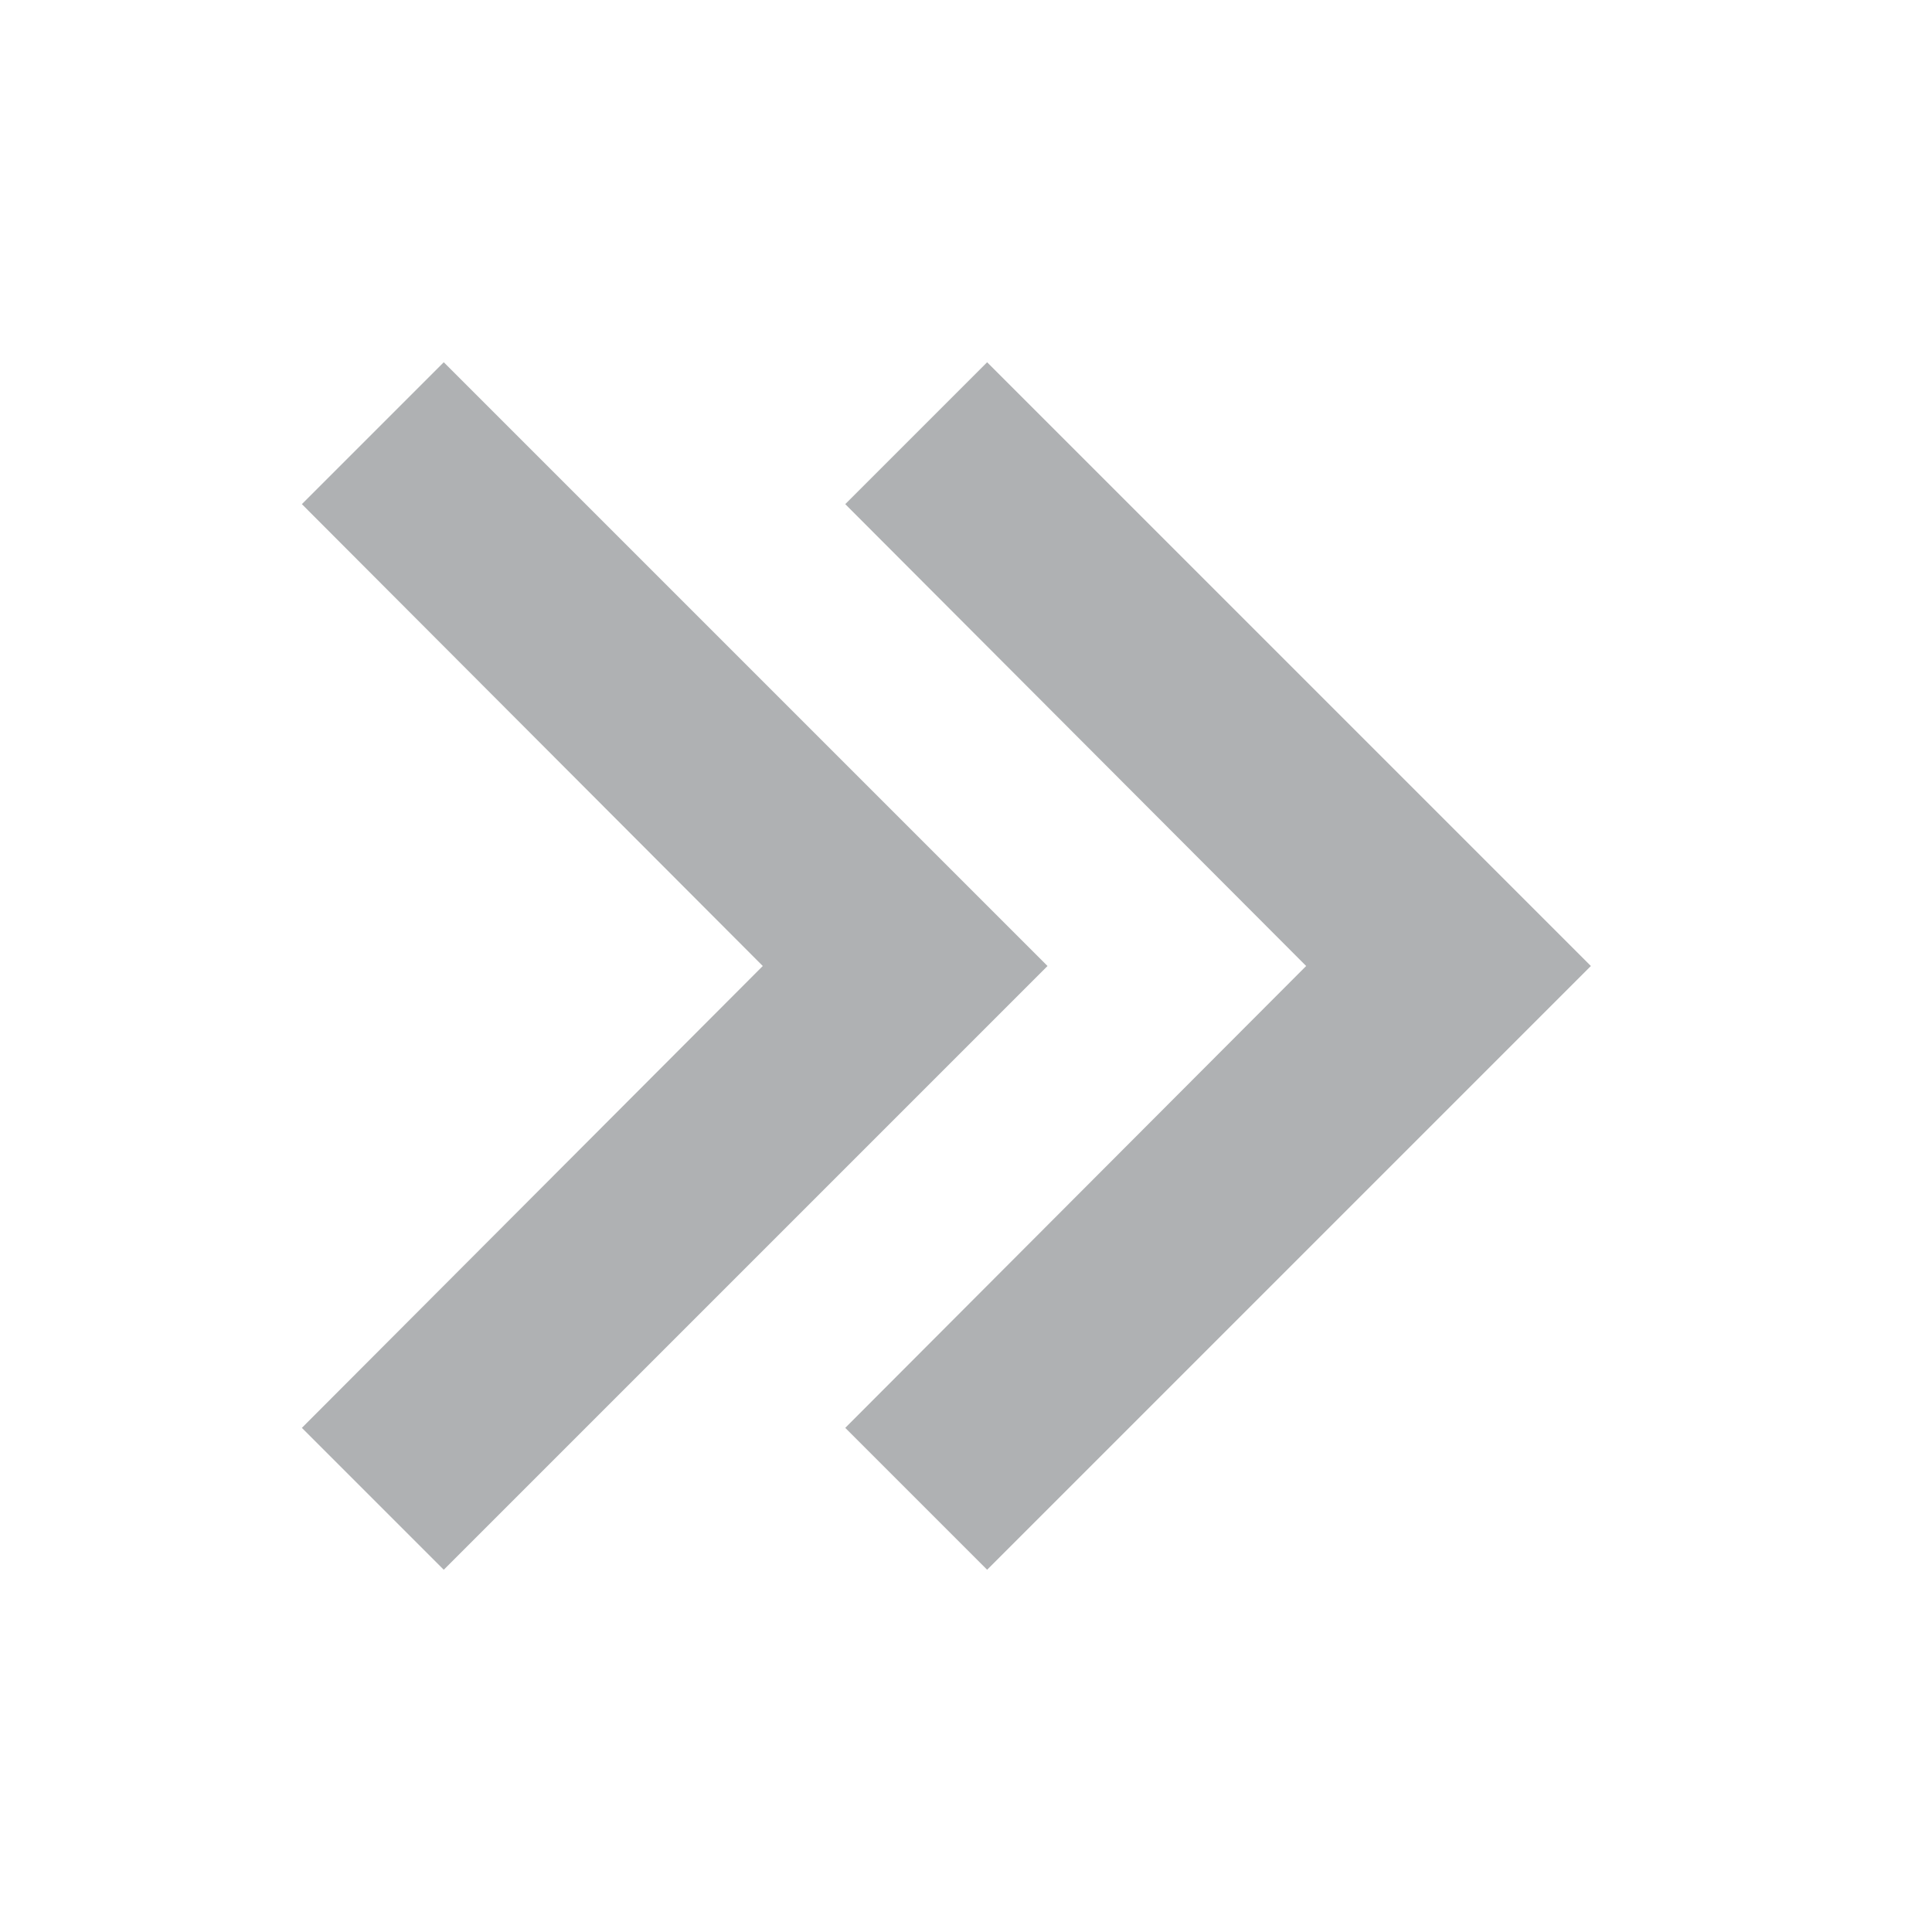
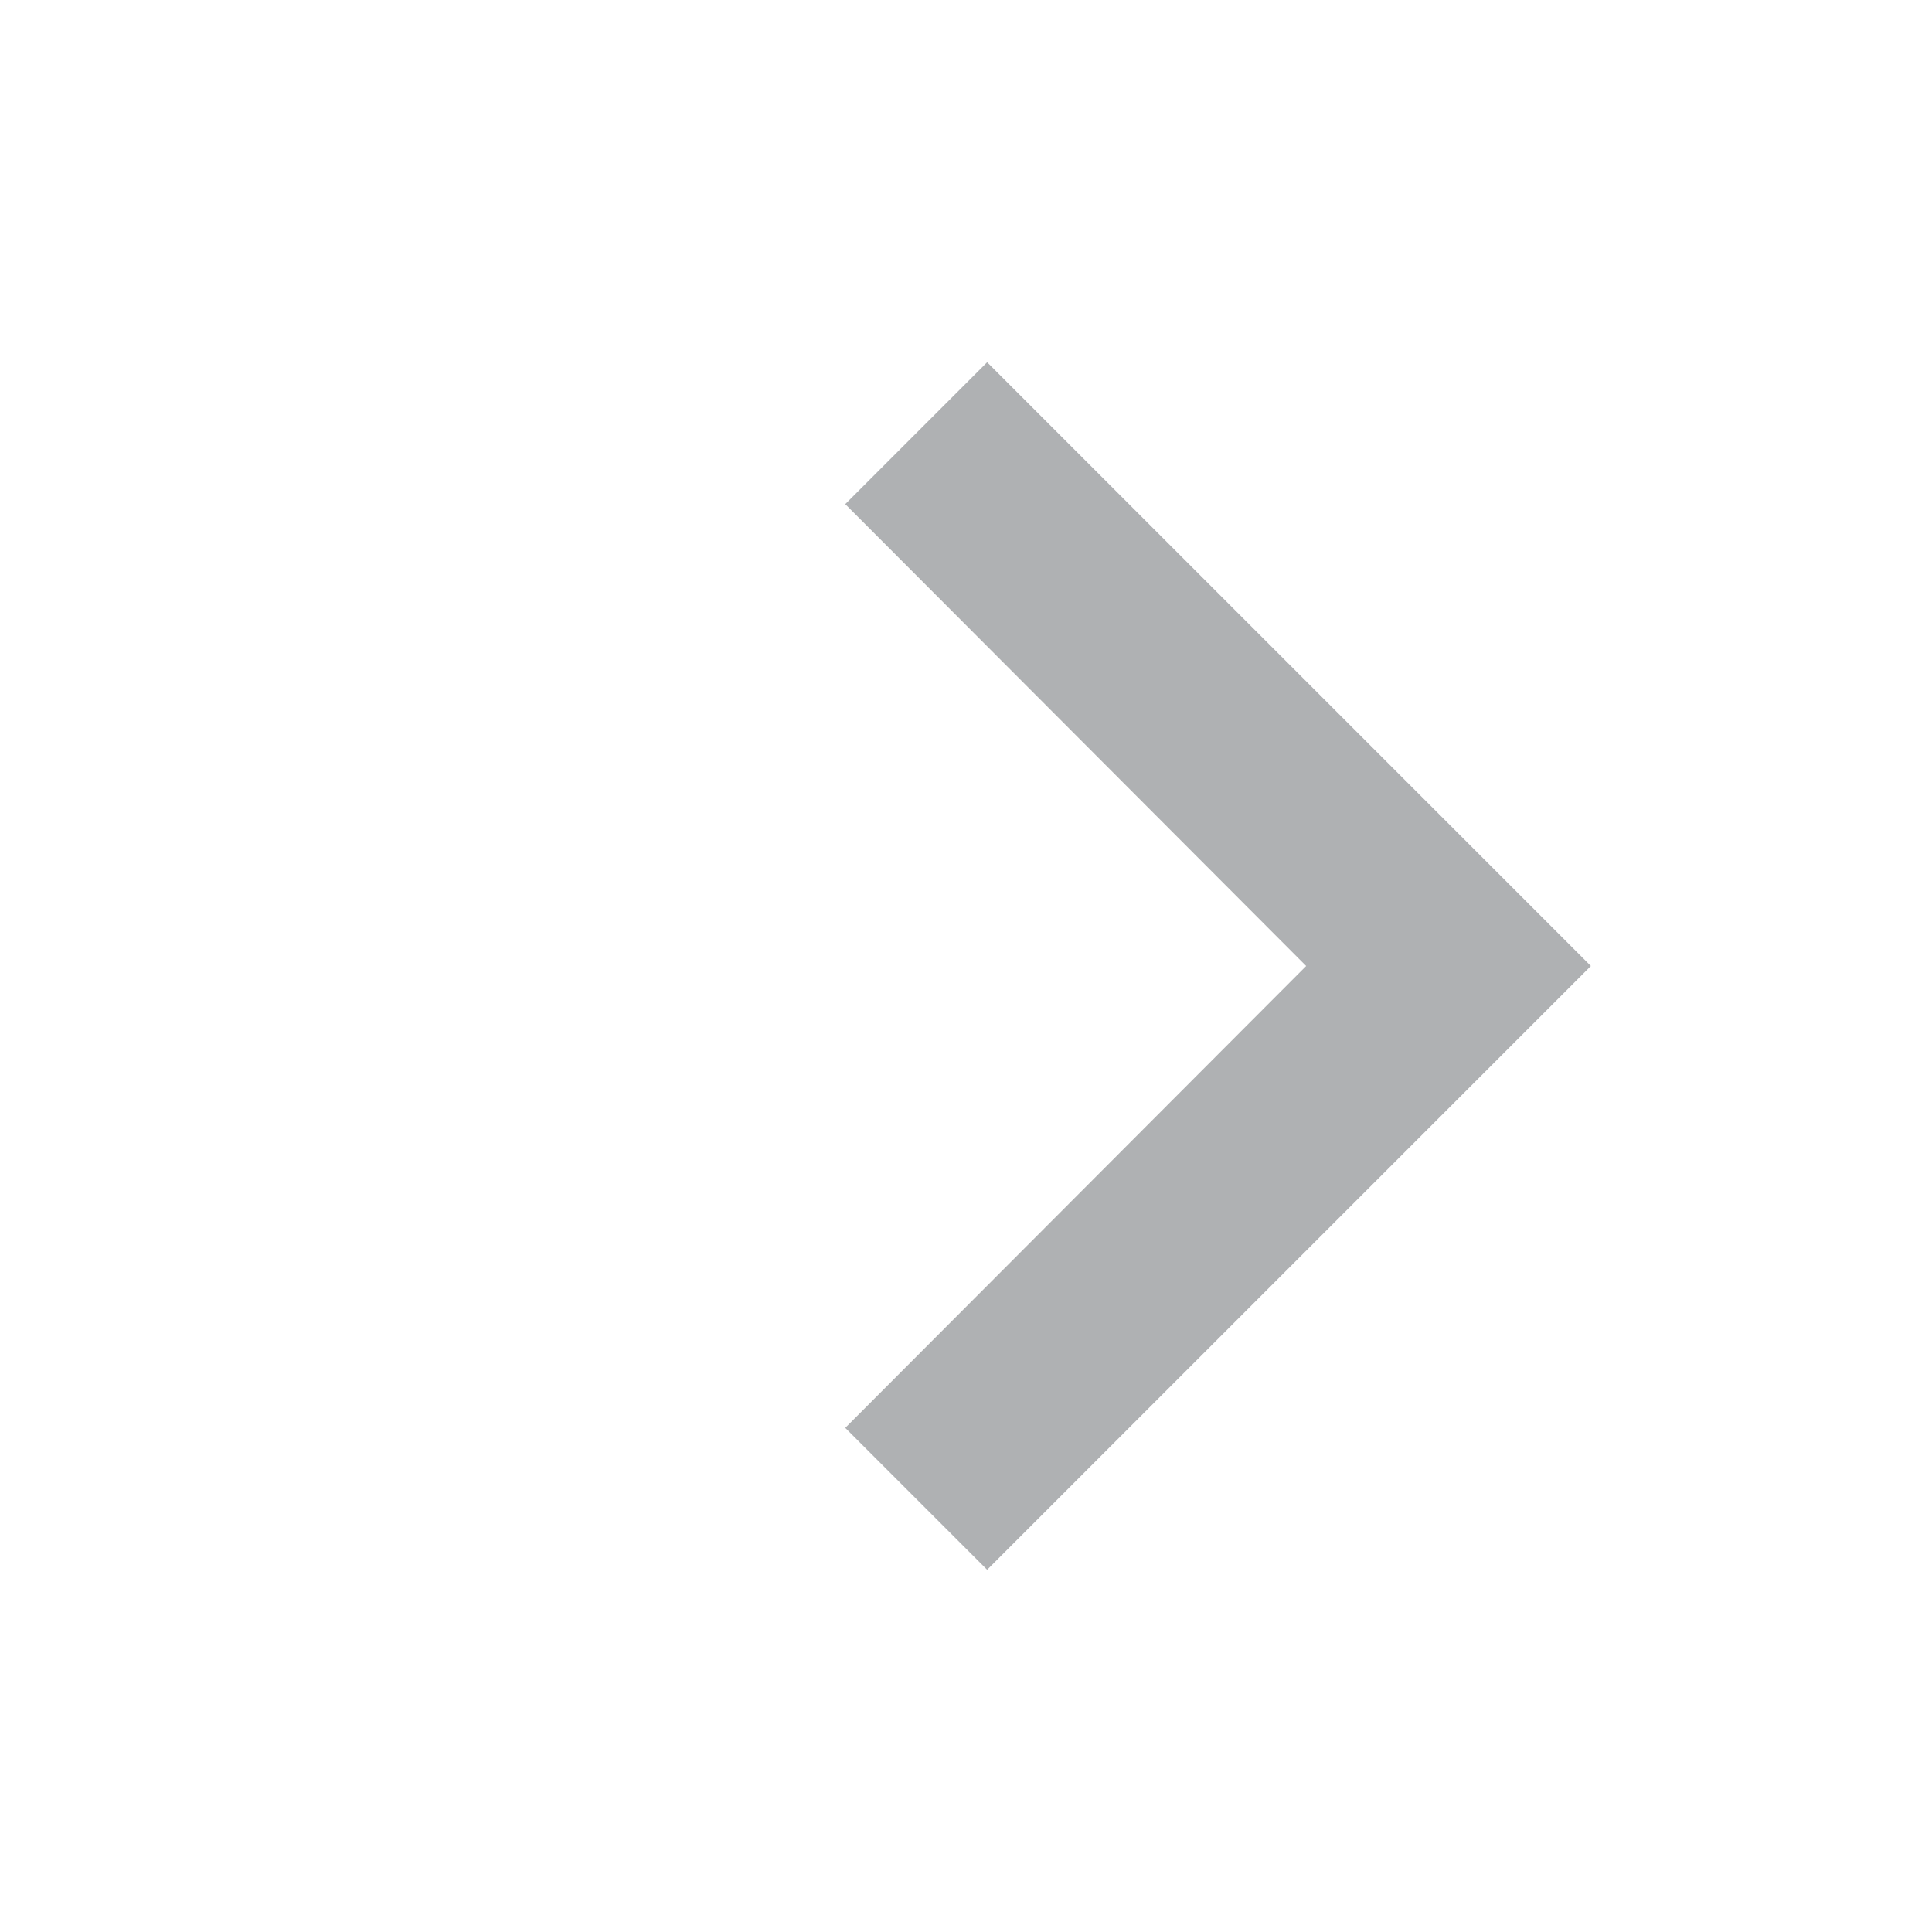
<svg xmlns="http://www.w3.org/2000/svg" width="16" height="16" viewBox="0 0 16 16">
  <g fill="#AFB1B3" fill-rule="evenodd" transform="translate(2 3)">
-     <polygon points="1.675 0 .5 1.175 4.317 5 .5 8.825 1.675 10 6.675 5" />
    <polygon points="6.175 0 5 1.175 8.817 5 5 8.825 6.175 10 11.175 5" />
  </g>
</svg>